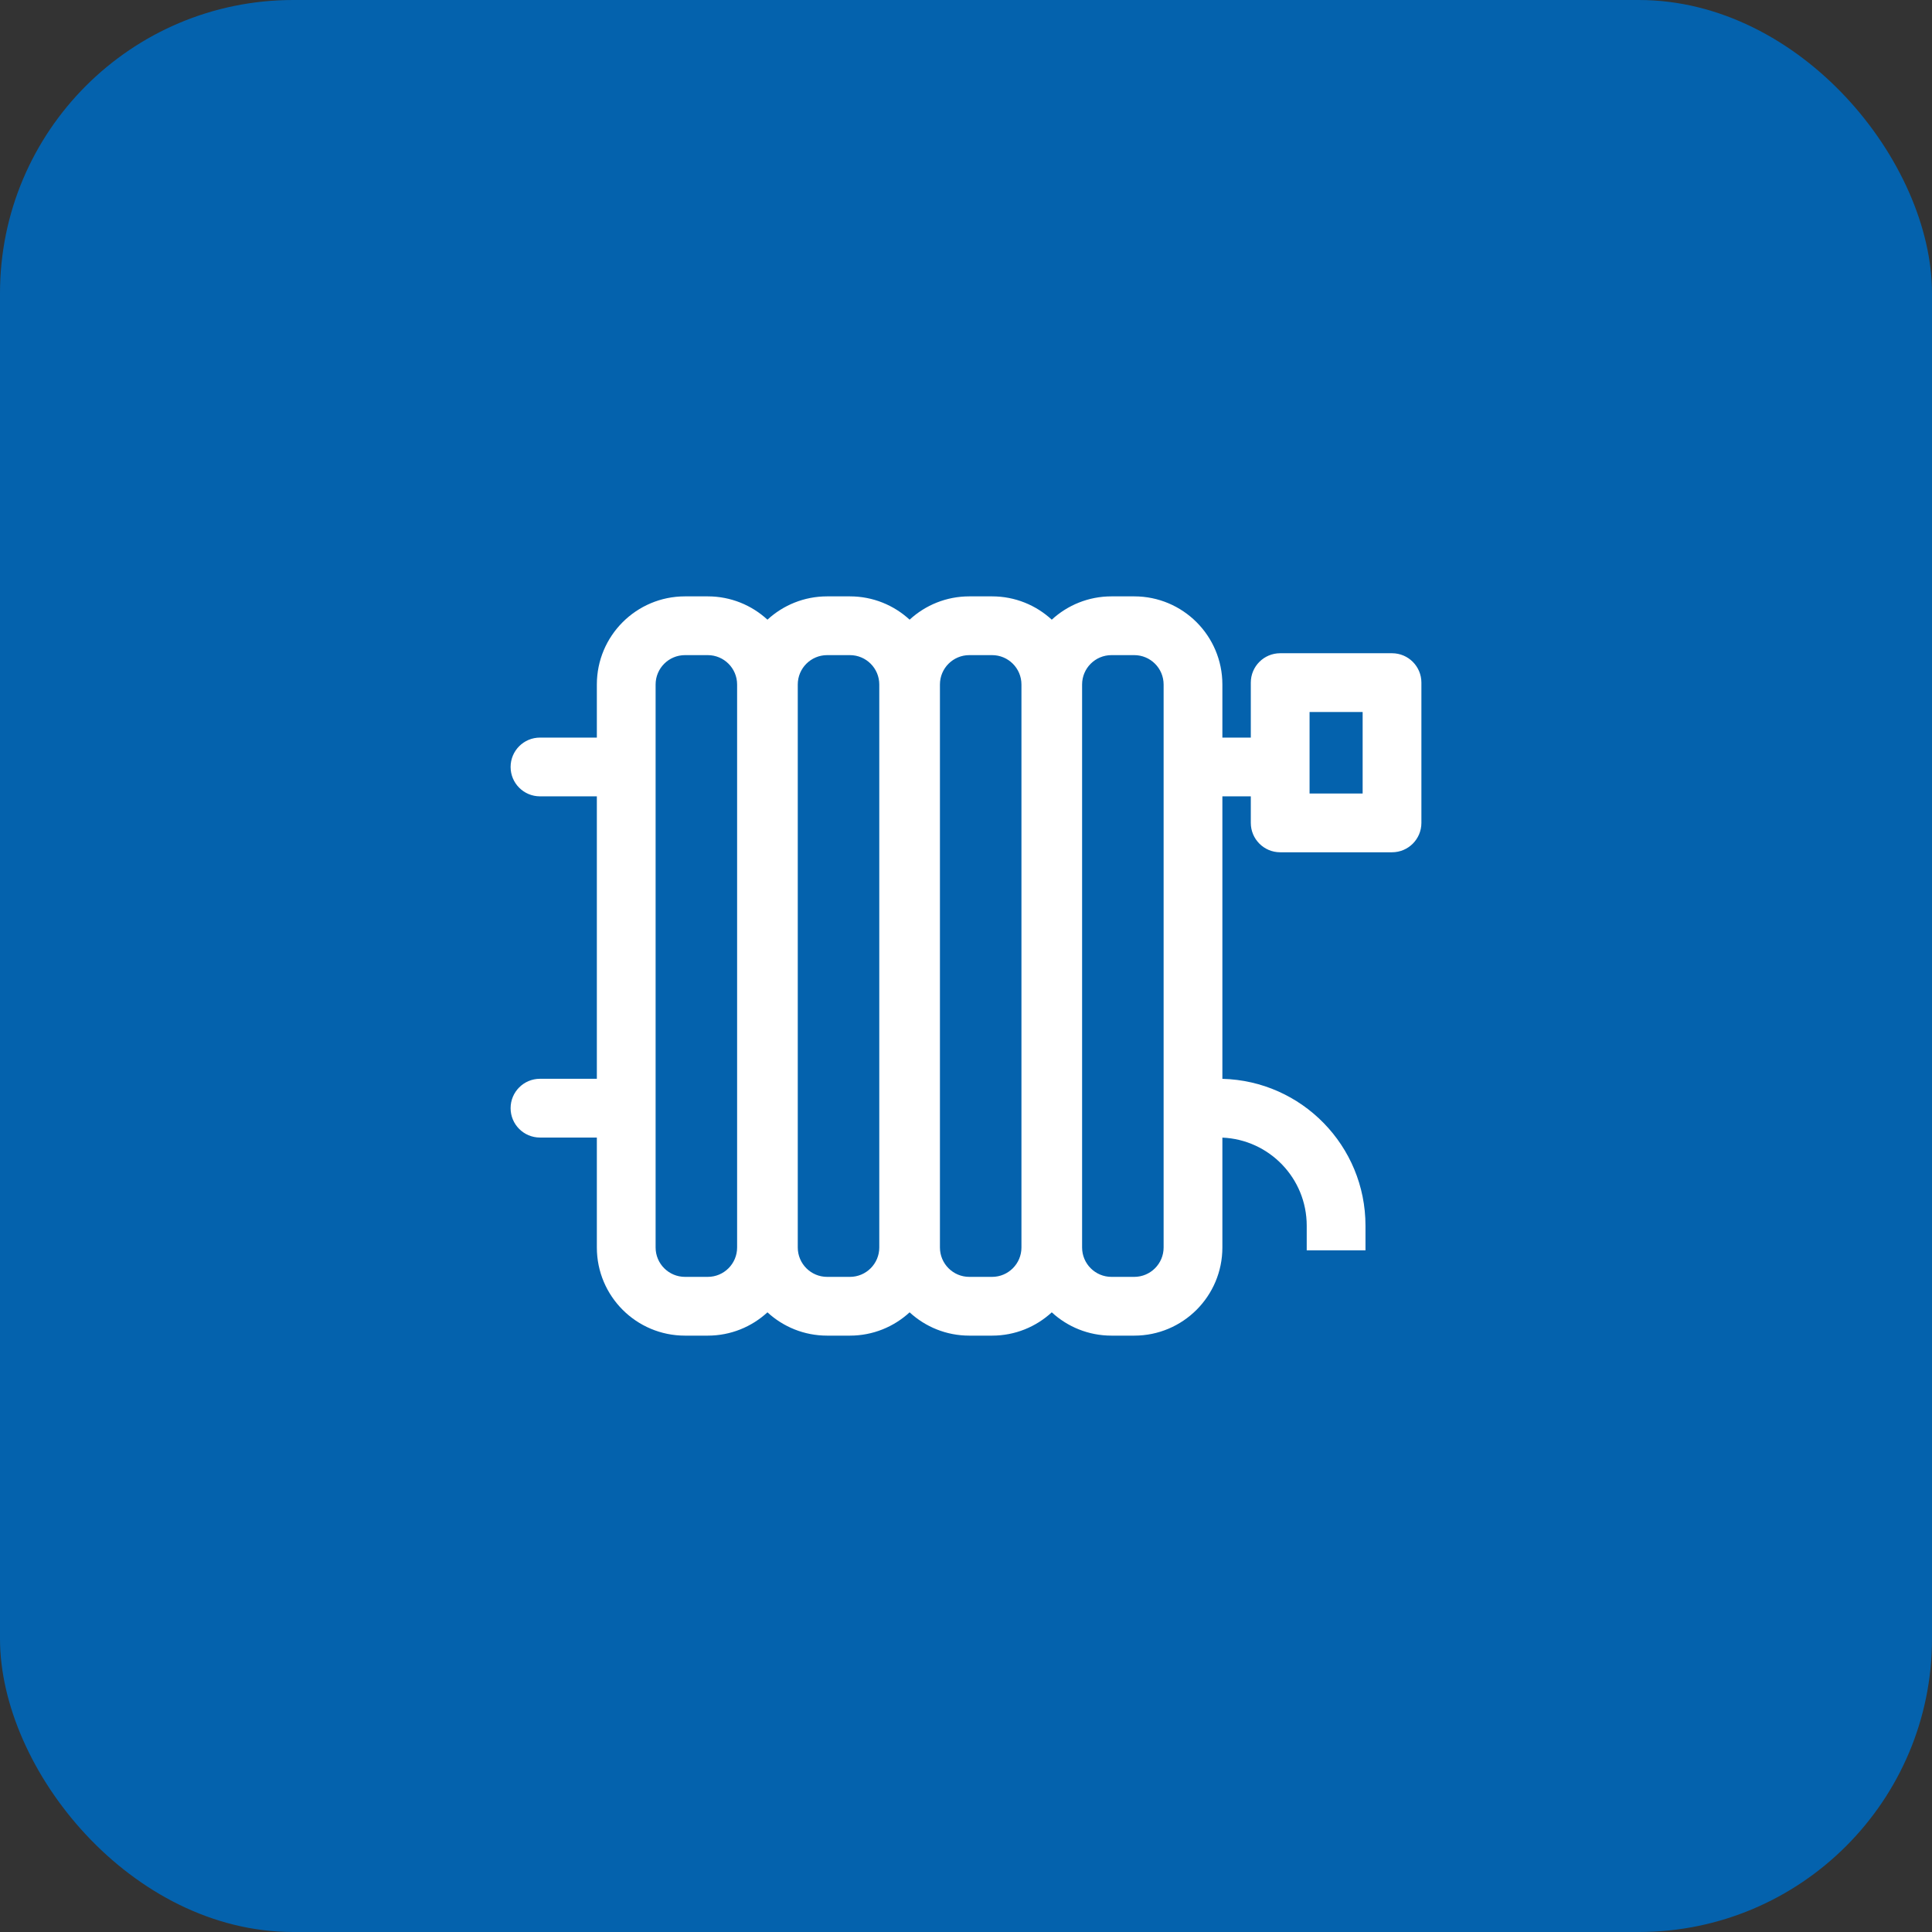
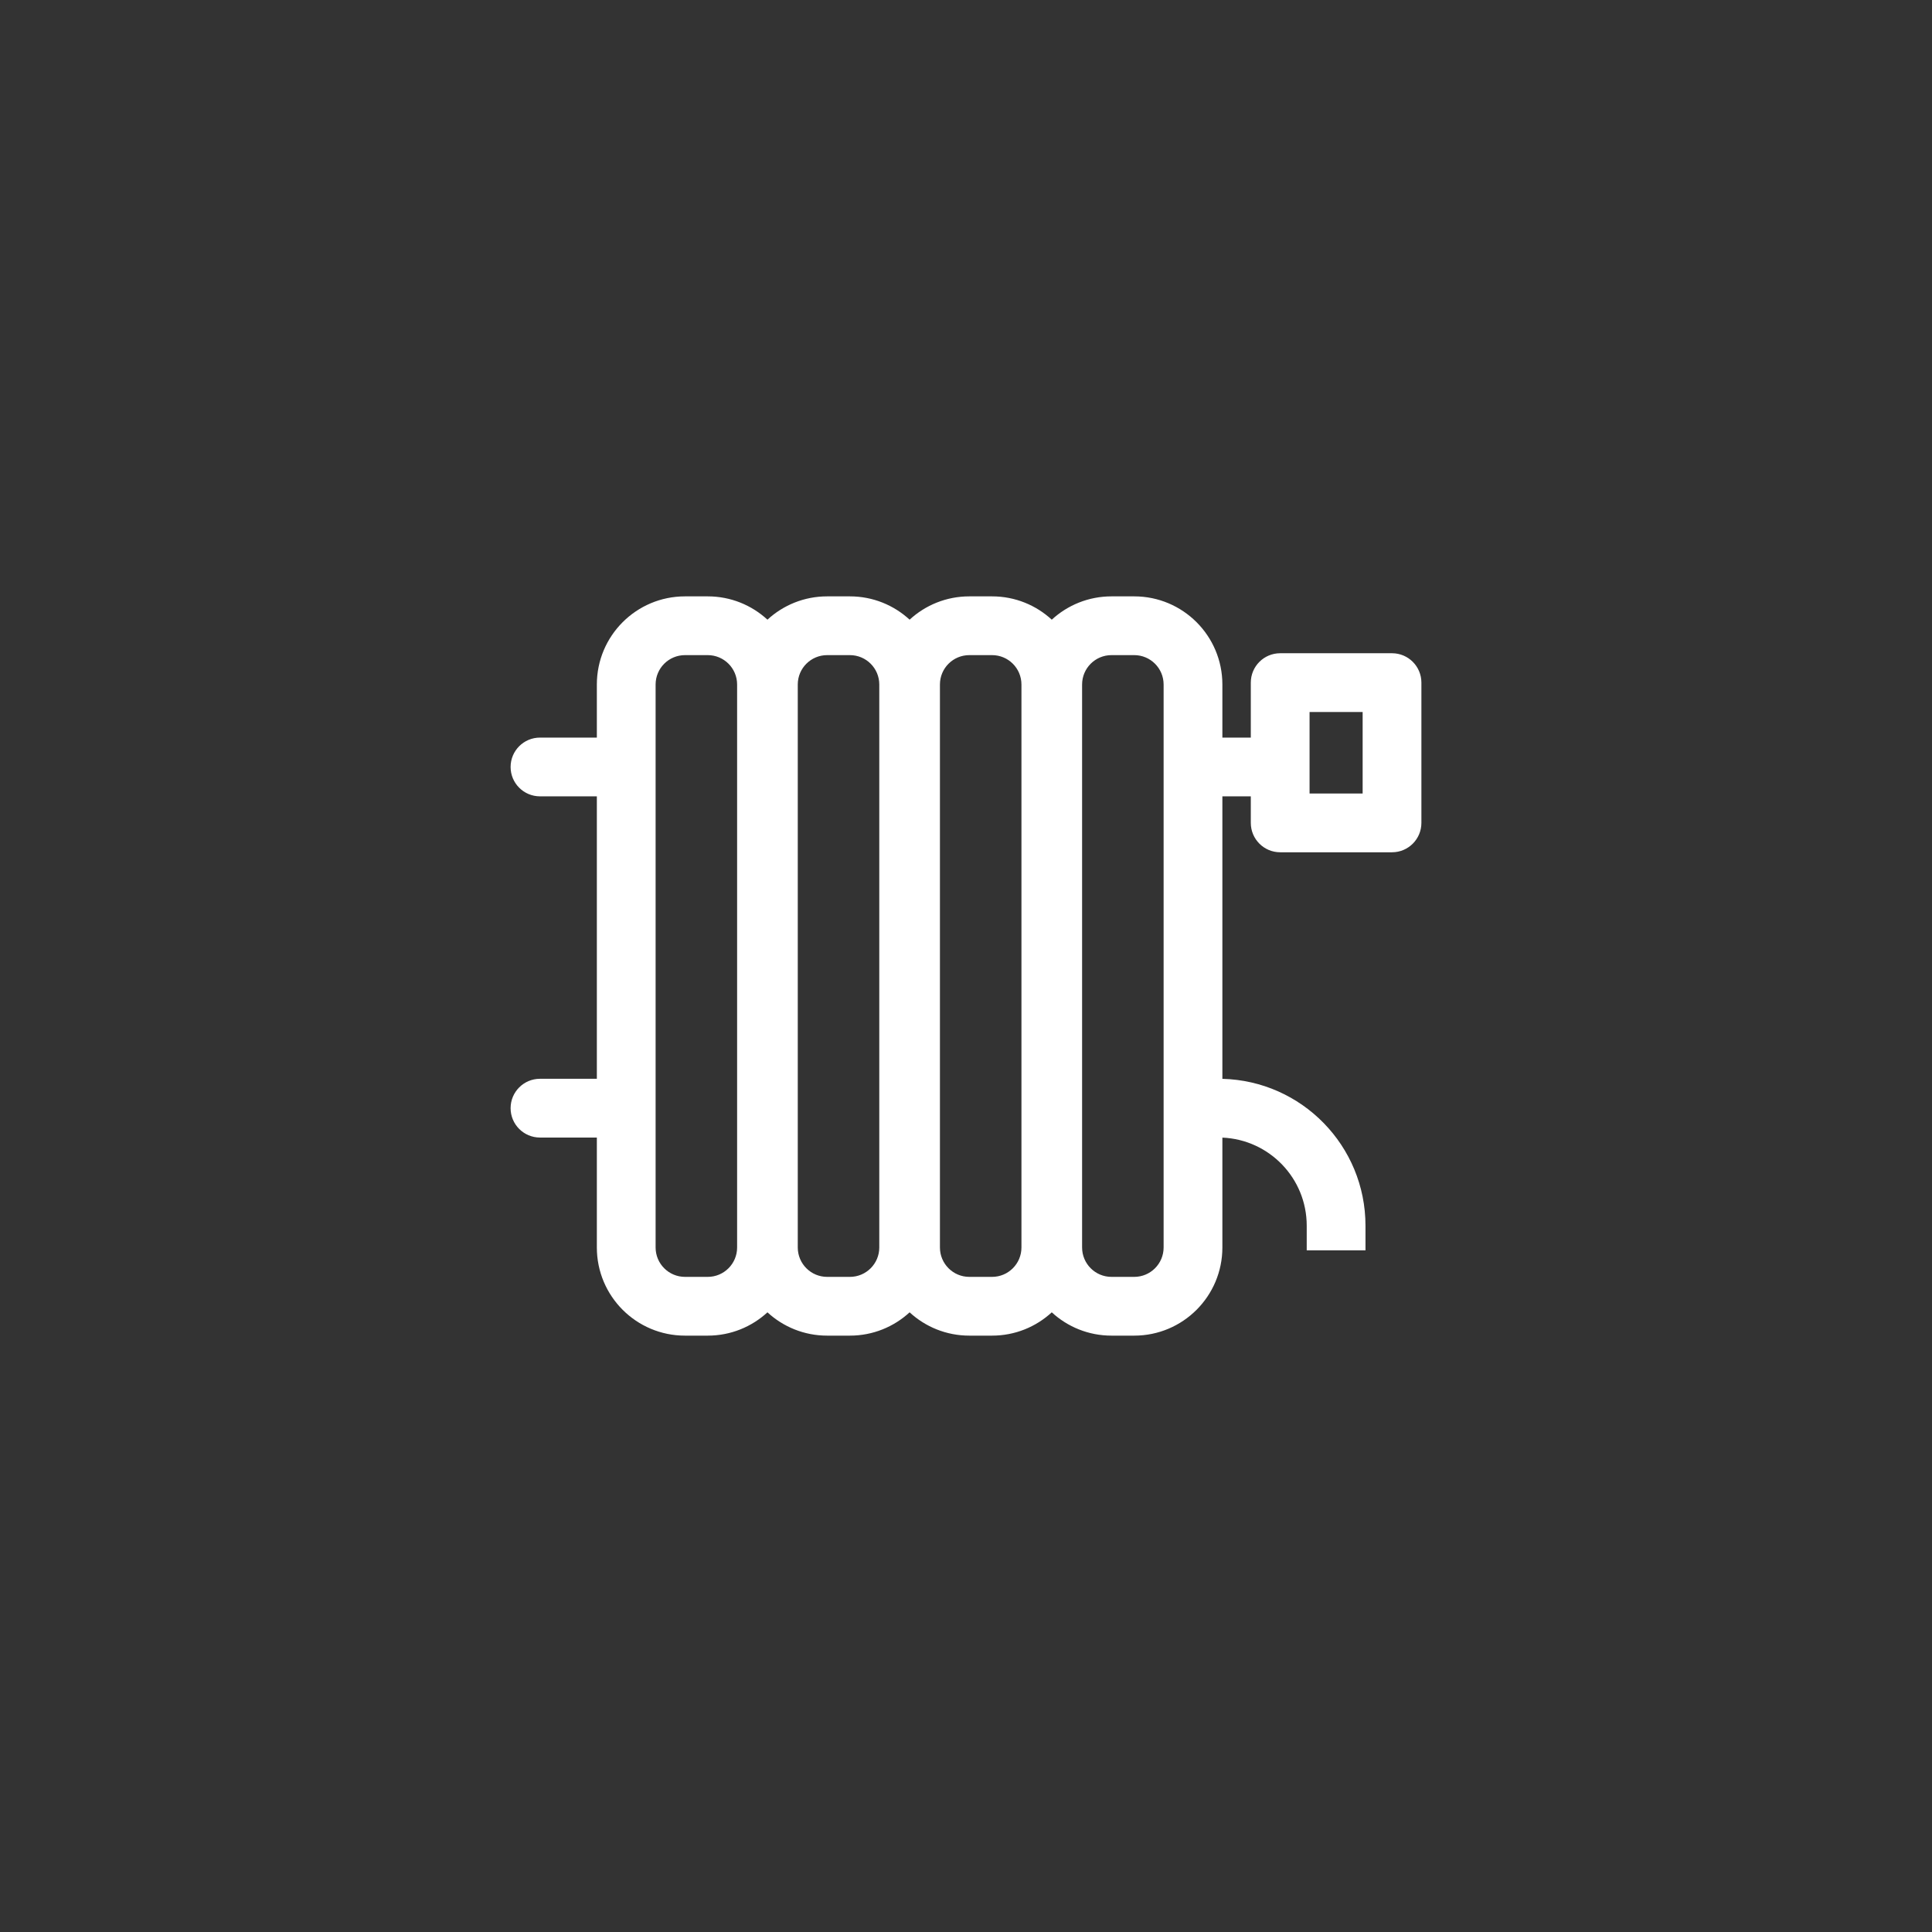
<svg xmlns="http://www.w3.org/2000/svg" width="140" height="140" viewBox="0 0 140 140" fill="none">
  <rect x="0" y="0" width="140" height="140" fill="#333333" stroke="none" />
-   <rect width="140" height="140" rx="21.25" fill="#0462AD" />
  <path fill-rule="evenodd" clip-rule="evenodd" d="M49.637 43.215C46.109 43.215 43.25 46.075 43.25 49.602V53.449H39.129C37.953 53.449 37 54.402 37 55.578C37 56.753 37.953 57.706 39.129 57.706H43.25V78.173H39.129C37.953 78.173 37 79.126 37 80.302C37 81.478 37.953 82.431 39.129 82.431H43.25V90.398C43.25 93.925 46.109 96.785 49.637 96.785H51.285C52.954 96.785 54.474 96.144 55.612 95.096C56.75 96.144 58.269 96.785 59.938 96.785H61.587C63.256 96.785 64.776 96.144 65.914 95.096C67.051 96.144 68.571 96.785 70.24 96.785H71.889C73.558 96.785 75.078 96.144 76.215 95.096C77.353 96.144 78.873 96.785 80.542 96.785H82.191C85.718 96.785 88.578 93.925 88.578 90.398V82.436C91.978 82.58 94.69 85.382 94.69 88.818V90.604H98.948V88.818C98.948 83.03 94.33 78.322 88.578 78.176V57.706H90.638V59.63C90.638 60.805 91.591 61.759 92.767 61.759H100.871C102.047 61.759 103 60.805 103 59.63V49.465C103 48.289 102.047 47.336 100.871 47.336H92.767C91.591 47.336 90.638 48.289 90.638 49.465V53.449H88.578V49.602C88.578 46.075 85.718 43.215 82.191 43.215H80.542C78.873 43.215 77.353 43.856 76.215 44.904C75.078 43.856 73.558 43.215 71.889 43.215H70.24C68.571 43.215 67.051 43.856 65.914 44.904C64.776 43.856 63.256 43.215 61.587 43.215H59.938C58.269 43.215 56.75 43.856 55.612 44.904C54.474 43.856 52.954 43.215 51.285 43.215H49.637ZM51.285 47.473H49.637C48.461 47.473 47.508 48.426 47.508 49.602V90.398C47.508 91.573 48.461 92.527 49.637 92.527H51.285C52.461 92.527 53.414 91.573 53.414 90.398V49.602C53.414 48.426 52.461 47.473 51.285 47.473ZM61.587 47.473H59.938C58.763 47.473 57.809 48.426 57.809 49.602V90.398C57.809 91.573 58.763 92.527 59.938 92.527H61.587C62.763 92.527 63.716 91.573 63.716 90.398V49.602C63.716 48.426 62.763 47.473 61.587 47.473ZM70.24 47.473H71.889C73.065 47.473 74.018 48.426 74.018 49.602V90.398C74.018 91.573 73.065 92.527 71.889 92.527H70.24C69.064 92.527 68.111 91.573 68.111 90.398V49.602C68.111 48.426 69.064 47.473 70.24 47.473ZM82.191 47.473H80.542C79.366 47.473 78.413 48.426 78.413 49.602V90.398C78.413 91.573 79.366 92.527 80.542 92.527H82.191C83.366 92.527 84.32 91.573 84.32 90.398V49.602C84.32 48.426 83.366 47.473 82.191 47.473ZM94.896 51.594V57.501H98.742V51.594H94.896Z" fill="white" />
</svg>